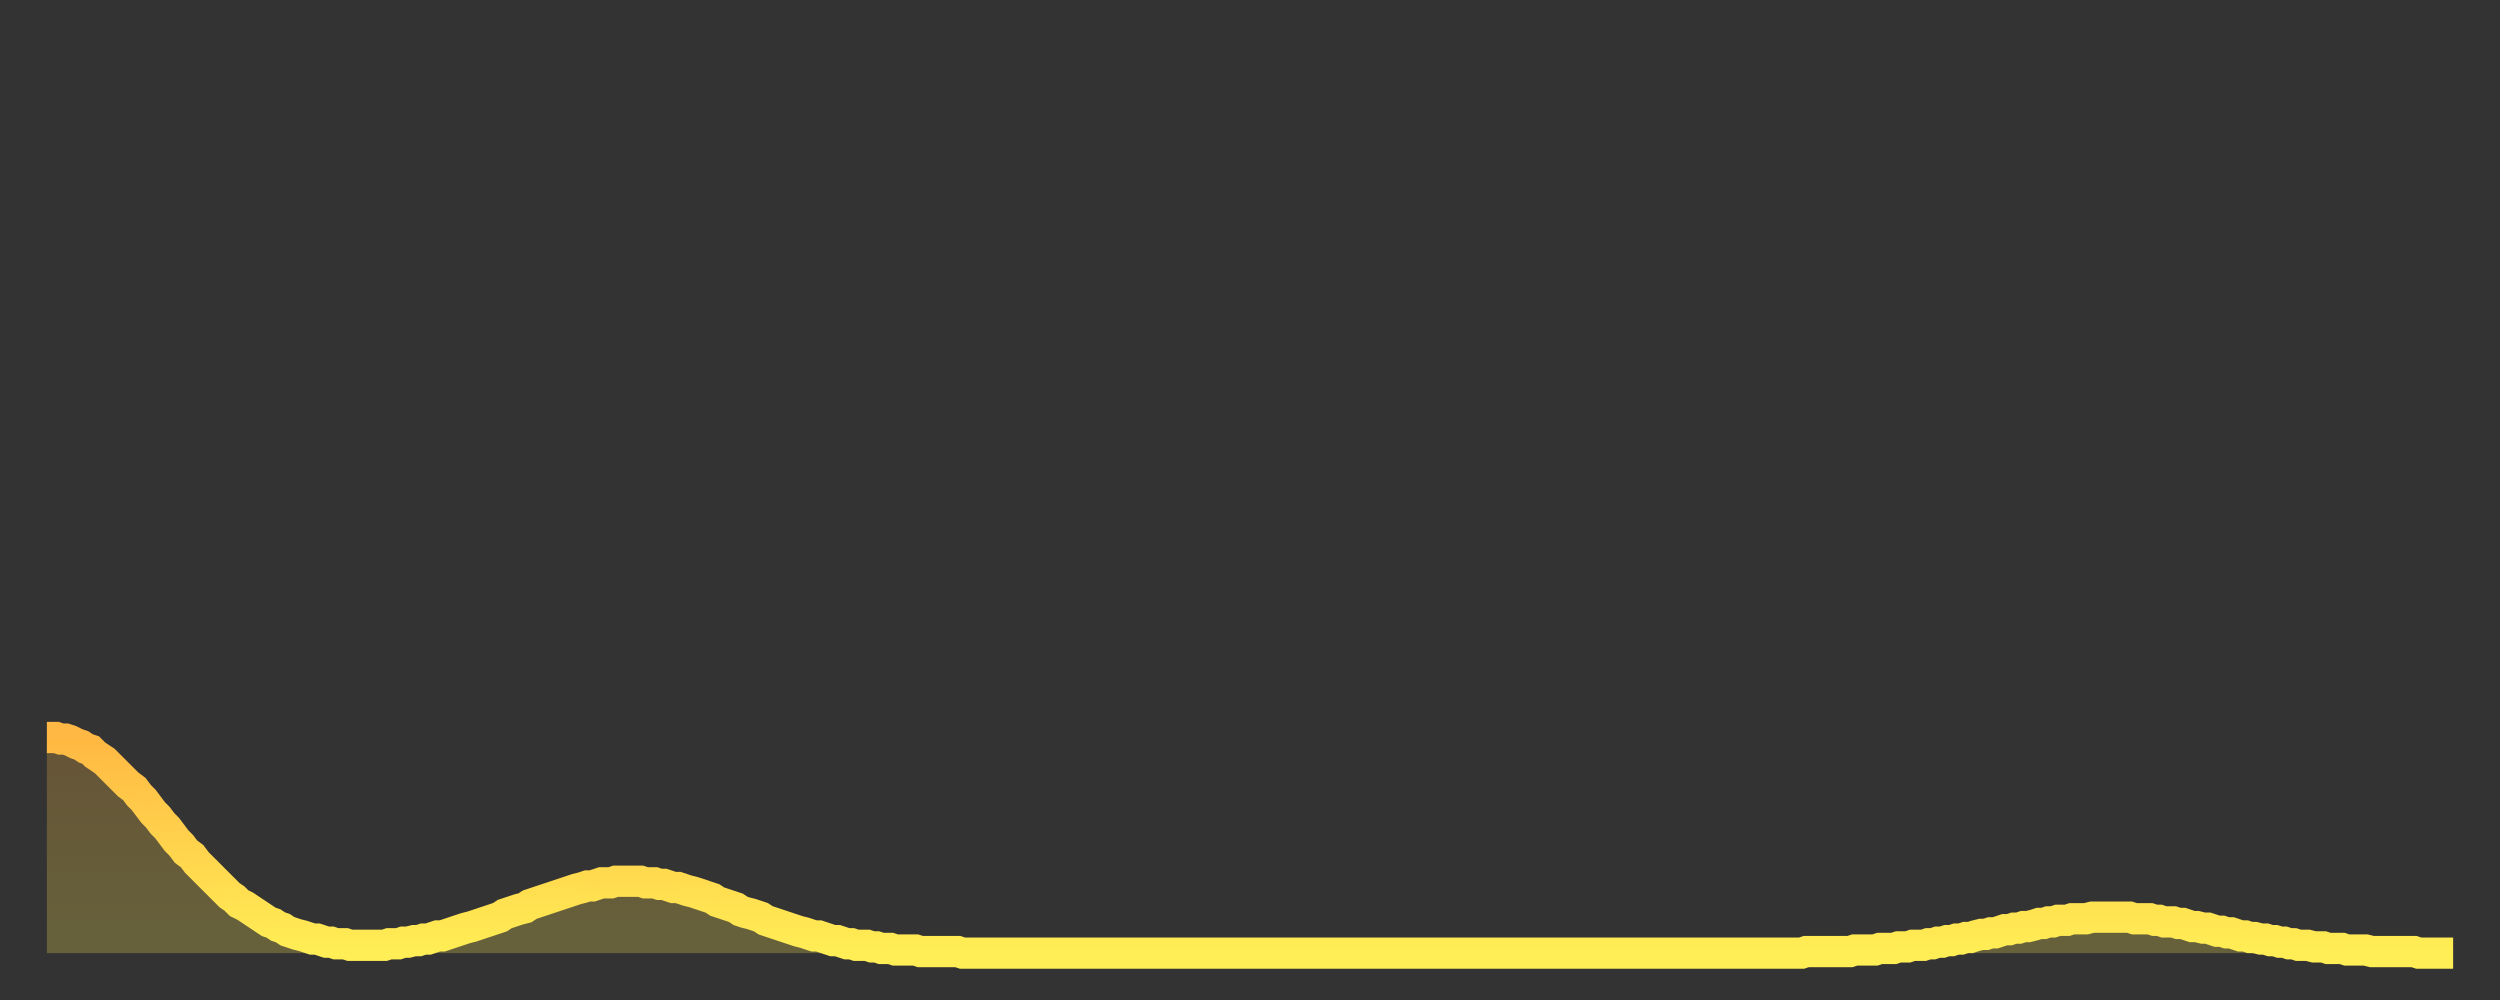
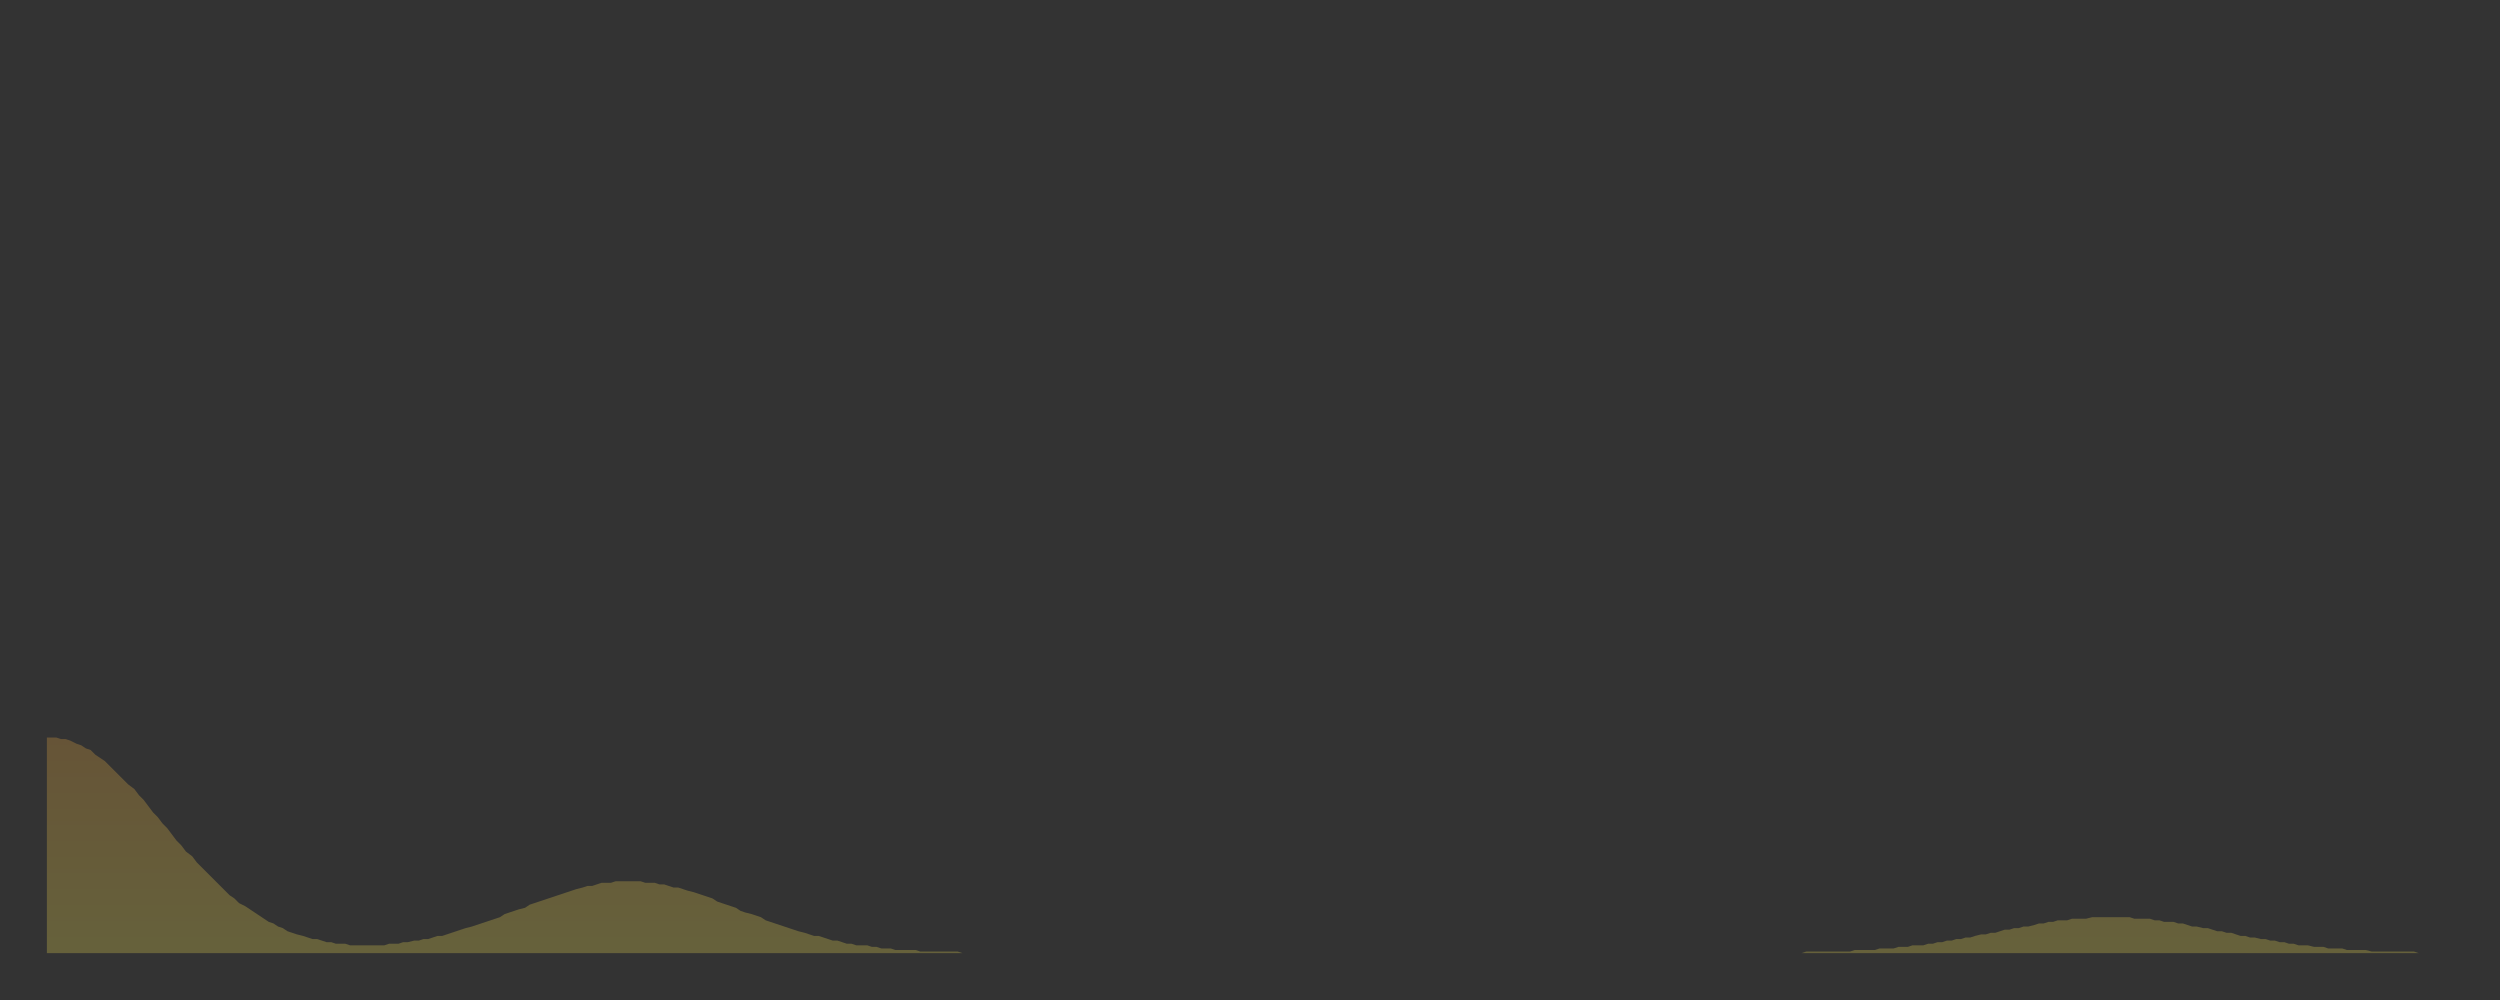
<svg xmlns="http://www.w3.org/2000/svg" baseProfile="full" height="64" version="1.1" width="160">
  <rect width="100%" height="100%" fill="#333333" stroke="none" />
  <defs>
    <linearGradient id="id706558" x1="0" x2="0" y1="0" y2="1">
      <stop offset="0%" stop-color="#ffb843" />
      <stop offset="50%" stop-color="#ffd34c" />
      <stop offset="100%" stop-color="#ffee55" />
    </linearGradient>
  </defs>
  <g transform="translate(3,3)">
    <g>
-       <path d="M 0.0 44.2 0.3 44.2 0.6 44.2 0.9 44.3 1.2 44.3 1.5 44.4 1.9 44.6 2.2 44.7 2.5 44.9 2.8 45.0 3.1 45.3 3.4 45.5 3.7 45.7 4.0 46.0 4.3 46.3 4.6 46.6 4.9 46.9 5.2 47.2 5.6 47.5 5.9 47.9 6.2 48.2 6.5 48.6 6.8 49.0 7.1 49.3 7.4 49.7 7.7 50.0 8.0 50.4 8.3 50.8 8.6 51.1 8.9 51.5 9.3 51.8 9.6 52.2 9.9 52.5 10.2 52.8 10.5 53.1 10.8 53.4 11.1 53.7 11.4 54.0 11.7 54.3 12.0 54.5 12.3 54.8 12.7 55.0 13.0 55.2 13.3 55.4 13.6 55.6 13.9 55.8 14.2 56.0 14.5 56.1 14.8 56.3 15.1 56.4 15.4 56.6 15.7 56.7 16.0 56.8 16.4 56.9 16.7 57.0 17.0 57.1 17.3 57.1 17.6 57.2 17.9 57.3 18.2 57.3 18.5 57.4 18.8 57.4 19.1 57.4 19.4 57.5 19.8 57.5 20.1 57.5 20.4 57.5 20.7 57.5 21.0 57.5 21.3 57.5 21.6 57.5 21.9 57.4 22.2 57.4 22.5 57.4 22.8 57.3 23.1 57.3 23.5 57.2 23.8 57.2 24.1 57.1 24.4 57.1 24.7 57.0 25.0 56.9 25.3 56.9 25.6 56.8 25.9 56.7 26.2 56.6 26.5 56.5 26.8 56.4 27.2 56.3 27.5 56.2 27.8 56.1 28.1 56.0 28.4 55.9 28.7 55.8 29.0 55.7 29.3 55.5 29.6 55.4 29.9 55.3 30.2 55.2 30.6 55.1 30.9 54.9 31.2 54.8 31.5 54.7 31.8 54.6 32.1 54.5 32.4 54.4 32.7 54.3 33.0 54.2 33.3 54.1 33.6 54.0 33.9 53.9 34.3 53.8 34.6 53.7 34.9 53.7 35.2 53.6 35.5 53.5 35.8 53.5 36.1 53.5 36.4 53.4 36.7 53.4 37.0 53.4 37.3 53.4 37.7 53.4 38.0 53.4 38.3 53.5 38.6 53.5 38.9 53.5 39.2 53.6 39.5 53.6 39.8 53.7 40.1 53.8 40.4 53.8 40.7 53.9 41.0 54.0 41.4 54.1 41.7 54.2 42.0 54.3 42.3 54.4 42.6 54.5 42.9 54.7 43.2 54.8 43.5 54.9 43.8 55.0 44.1 55.1 44.4 55.3 44.7 55.4 45.1 55.5 45.4 55.6 45.7 55.7 46.0 55.9 46.3 56.0 46.6 56.1 46.9 56.2 47.2 56.3 47.5 56.4 47.8 56.5 48.1 56.6 48.5 56.7 48.8 56.8 49.1 56.9 49.4 56.9 49.7 57.0 50.0 57.1 50.3 57.2 50.6 57.2 50.9 57.3 51.2 57.4 51.5 57.4 51.8 57.5 52.2 57.5 52.5 57.5 52.8 57.6 53.1 57.6 53.4 57.7 53.7 57.7 54.0 57.7 54.3 57.8 54.6 57.8 54.9 57.8 55.2 57.8 55.6 57.8 55.9 57.9 56.2 57.9 56.5 57.9 56.8 57.9 57.1 57.9 57.4 57.9 57.7 57.9 58.0 57.9 58.3 57.9 58.6 58.0 58.9 58.0 59.3 58.0 59.6 58.0 59.9 58.0 60.2 58.0 60.5 58.0 60.8 58.0 61.1 58.0 61.4 58.0 61.7 58.0 62.0 58.0 62.3 58.0 62.6 58.0 63.0 58.0 63.3 58.0 63.6 58.0 63.9 58.0 64.2 58.0 64.5 58.0 64.8 58.0 65.1 58.0 65.4 58.0 65.7 58.0 66.0 58.0 66.4 58.0 66.7 58.0 67.0 58.0 67.3 58.0 67.6 58.0 67.9 58.0 68.2 58.0 68.5 58.0 68.8 58.0 69.1 58.0 69.4 58.0 69.7 58.0 70.1 58.0 70.4 58.0 70.7 58.0 71.0 58.0 71.3 58.0 71.6 58.0 71.9 58.0 72.2 58.0 72.5 58.0 72.8 58.0 73.1 58.0 73.5 58.0 73.8 58.0 74.1 58.0 74.4 58.0 74.7 58.0 75.0 58.0 75.3 58.0 75.6 58.0 75.9 58.0 76.2 58.0 76.5 58.0 76.8 58.0 77.2 58.0 77.5 58.0 77.8 58.0 78.1 58.0 78.4 58.0 78.7 58.0 79.0 58.0 79.3 58.0 79.6 58.0 79.9 58.0 80.2 58.0 80.5 58.0 80.9 58.0 81.2 58.0 81.5 58.0 81.8 58.0 82.1 58.0 82.4 58.0 82.7 58.0 83.0 58.0 83.3 58.0 83.6 58.0 83.9 58.0 84.3 58.0 84.6 58.0 84.9 58.0 85.2 58.0 85.5 58.0 85.8 58.0 86.1 58.0 86.4 58.0 86.7 58.0 87.0 58.0 87.3 58.0 87.6 58.0 88.0 58.0 88.3 58.0 88.6 58.0 88.9 58.0 89.2 58.0 89.5 58.0 89.8 58.0 90.1 58.0 90.4 58.0 90.7 58.0 91.0 58.0 91.4 58.0 91.7 58.0 92.0 58.0 92.3 58.0 92.6 58.0 92.9 58.0 93.2 58.0 93.5 58.0 93.8 58.0 94.1 58.0 94.4 58.0 94.7 58.0 95.1 58.0 95.4 58.0 95.7 58.0 96.0 58.0 96.3 58.0 96.6 58.0 96.9 58.0 97.2 58.0 97.5 58.0 97.8 58.0 98.1 58.0 98.4 58.0 98.8 58.0 99.1 58.0 99.4 58.0 99.7 58.0 100.0 58.0 100.3 58.0 100.6 58.0 100.9 58.0 101.2 58.0 101.5 58.0 101.8 58.0 102.2 58.0 102.5 58.0 102.8 58.0 103.1 58.0 103.4 58.0 103.7 58.0 104.0 58.0 104.3 58.0 104.6 58.0 104.9 58.0 105.2 58.0 105.5 58.0 105.9 58.0 106.2 58.0 106.5 58.0 106.8 58.0 107.1 58.0 107.4 58.0 107.7 58.0 108.0 58.0 108.3 58.0 108.6 58.0 108.9 58.0 109.3 58.0 109.6 58.0 109.9 58.0 110.2 58.0 110.5 58.0 110.8 58.0 111.1 58.0 111.4 58.0 111.7 58.0 112.0 58.0 112.3 58.0 112.6 57.9 113.0 57.9 113.3 57.9 113.6 57.9 113.9 57.9 114.2 57.9 114.5 57.9 114.8 57.9 115.1 57.9 115.4 57.9 115.7 57.8 116.0 57.8 116.3 57.8 116.7 57.8 117.0 57.8 117.3 57.7 117.6 57.7 117.9 57.7 118.2 57.7 118.5 57.6 118.8 57.6 119.1 57.6 119.4 57.5 119.7 57.5 120.1 57.5 120.4 57.4 120.7 57.4 121.0 57.3 121.3 57.3 121.6 57.2 121.9 57.2 122.2 57.1 122.5 57.1 122.8 57.0 123.1 57.0 123.4 56.9 123.8 56.8 124.1 56.8 124.4 56.7 124.7 56.7 125.0 56.6 125.3 56.5 125.6 56.5 125.9 56.4 126.2 56.4 126.5 56.3 126.8 56.3 127.2 56.2 127.5 56.1 127.8 56.1 128.1 56.0 128.4 56.0 128.7 55.9 129.0 55.9 129.3 55.9 129.6 55.8 129.9 55.8 130.2 55.8 130.5 55.8 130.9 55.7 131.2 55.7 131.5 55.7 131.8 55.7 132.1 55.7 132.4 55.7 132.7 55.7 133.0 55.7 133.3 55.7 133.6 55.8 133.9 55.8 134.2 55.8 134.6 55.8 134.9 55.9 135.2 55.9 135.5 56.0 135.8 56.0 136.1 56.0 136.4 56.1 136.7 56.1 137.0 56.2 137.3 56.3 137.6 56.3 138.0 56.4 138.3 56.4 138.6 56.5 138.9 56.6 139.2 56.6 139.5 56.7 139.8 56.7 140.1 56.8 140.4 56.9 140.7 56.9 141.0 57.0 141.3 57.0 141.7 57.1 142.0 57.1 142.3 57.2 142.6 57.2 142.9 57.3 143.2 57.3 143.5 57.4 143.8 57.4 144.1 57.5 144.4 57.5 144.7 57.5 145.1 57.6 145.4 57.6 145.7 57.6 146.0 57.7 146.3 57.7 146.6 57.7 146.9 57.7 147.2 57.8 147.5 57.8 147.8 57.8 148.1 57.8 148.4 57.8 148.8 57.9 149.1 57.9 149.4 57.9 149.7 57.9 150.0 57.9 150.3 57.9 150.6 57.9 150.9 57.9 151.2 57.9 151.5 57.9 151.8 58.0 152.1 58.0 152.5 58.0 152.8 58.0 153.1 58.0 153.4 58.0 153.7 58.0 154.0 58.0" fill="none" id="graph-curve" opacity="1" stroke="url(#id706558)" stroke-width="2" />
      <path d="M 0 58 L 0.0 44.2 0.3 44.2 0.6 44.2 0.9 44.3 1.2 44.3 1.5 44.4 1.9 44.6 2.2 44.7 2.5 44.9 2.8 45.0 3.1 45.3 3.4 45.5 3.7 45.7 4.0 46.0 4.3 46.3 4.6 46.6 4.9 46.9 5.2 47.2 5.6 47.5 5.9 47.9 6.2 48.2 6.5 48.6 6.8 49.0 7.1 49.3 7.4 49.7 7.7 50.0 8.0 50.4 8.3 50.8 8.6 51.1 8.9 51.5 9.3 51.8 9.6 52.2 9.9 52.5 10.2 52.8 10.5 53.1 10.8 53.4 11.1 53.7 11.4 54.0 11.7 54.3 12.0 54.5 12.3 54.8 12.7 55.0 13.0 55.2 13.3 55.4 13.6 55.6 13.9 55.8 14.2 56.0 14.5 56.1 14.8 56.3 15.1 56.4 15.4 56.6 15.7 56.7 16.0 56.8 16.4 56.9 16.7 57.0 17.0 57.1 17.3 57.1 17.6 57.2 17.9 57.3 18.2 57.3 18.5 57.4 18.8 57.4 19.1 57.4 19.4 57.5 19.8 57.5 20.1 57.5 20.4 57.5 20.7 57.5 21.0 57.5 21.3 57.5 21.6 57.5 21.9 57.4 22.2 57.4 22.5 57.4 22.8 57.3 23.1 57.3 23.5 57.2 23.8 57.2 24.1 57.1 24.4 57.1 24.7 57.0 25.0 56.9 25.3 56.9 25.6 56.8 25.9 56.7 26.2 56.6 26.5 56.5 26.8 56.4 27.2 56.3 27.5 56.2 27.8 56.1 28.1 56.0 28.4 55.9 28.7 55.8 29.0 55.7 29.3 55.5 29.6 55.4 29.9 55.3 30.2 55.2 30.6 55.1 30.9 54.9 31.2 54.8 31.5 54.7 31.8 54.6 32.1 54.5 32.4 54.4 32.7 54.3 33.0 54.2 33.3 54.1 33.6 54.0 33.9 53.9 34.3 53.8 34.6 53.7 34.9 53.7 35.2 53.6 35.5 53.5 35.8 53.5 36.1 53.5 36.4 53.4 36.7 53.4 37.0 53.4 37.3 53.4 37.7 53.4 38.0 53.4 38.3 53.5 38.6 53.5 38.9 53.5 39.2 53.6 39.5 53.6 39.8 53.7 40.1 53.8 40.4 53.8 40.7 53.9 41.0 54.0 41.4 54.1 41.7 54.2 42.0 54.3 42.3 54.4 42.6 54.5 42.9 54.7 43.2 54.8 43.5 54.9 43.8 55.0 44.1 55.1 44.4 55.3 44.7 55.4 45.1 55.5 45.4 55.6 45.7 55.7 46.0 55.9 46.3 56.0 46.6 56.1 46.9 56.2 47.2 56.3 47.5 56.4 47.8 56.5 48.1 56.6 48.5 56.7 48.8 56.8 49.1 56.9 49.4 56.9 49.7 57.0 50.0 57.1 50.3 57.2 50.6 57.2 50.9 57.3 51.2 57.4 51.5 57.4 51.8 57.5 52.2 57.5 52.5 57.5 52.8 57.6 53.1 57.6 53.4 57.7 53.7 57.7 54.0 57.7 54.3 57.8 54.6 57.8 54.9 57.8 55.2 57.8 55.6 57.8 55.9 57.9 56.2 57.9 56.5 57.9 56.8 57.9 57.1 57.9 57.4 57.9 57.7 57.9 58.0 57.9 58.3 57.9 58.6 58.0 58.9 58.0 59.3 58.0 59.6 58.0 59.9 58.0 60.2 58.0 60.5 58.0 60.8 58.0 61.1 58.0 61.4 58.0 61.7 58.0 62.0 58.0 62.3 58.0 62.6 58.0 63.0 58.0 63.3 58.0 63.6 58.0 63.9 58.0 64.2 58.0 64.5 58.0 64.8 58.0 65.1 58.0 65.4 58.0 65.7 58.0 66.0 58.0 66.4 58.0 66.7 58.0 67.0 58.0 67.3 58.0 67.6 58.0 67.9 58.0 68.2 58.0 68.5 58.0 68.8 58.0 69.1 58.0 69.4 58.0 69.7 58.0 70.1 58.0 70.4 58.0 70.7 58.0 71.0 58.0 71.3 58.0 71.6 58.0 71.9 58.0 72.2 58.0 72.5 58.0 72.8 58.0 73.1 58.0 73.5 58.0 73.8 58.0 74.1 58.0 74.4 58.0 74.7 58.0 75.0 58.0 75.3 58.0 75.6 58.0 75.9 58.0 76.2 58.0 76.5 58.0 76.8 58.0 77.2 58.0 77.5 58.0 77.8 58.0 78.1 58.0 78.4 58.0 78.7 58.0 79.0 58.0 79.3 58.0 79.6 58.0 79.9 58.0 80.2 58.0 80.5 58.0 80.9 58.0 81.2 58.0 81.5 58.0 81.8 58.0 82.1 58.0 82.4 58.0 82.7 58.0 83.0 58.0 83.3 58.0 83.6 58.0 83.9 58.0 84.3 58.0 84.6 58.0 84.9 58.0 85.2 58.0 85.5 58.0 85.8 58.0 86.1 58.0 86.4 58.0 86.7 58.0 87.0 58.0 87.3 58.0 87.6 58.0 88.0 58.0 88.3 58.0 88.6 58.0 88.9 58.0 89.2 58.0 89.5 58.0 89.8 58.0 90.1 58.0 90.4 58.0 90.7 58.0 91.0 58.0 91.4 58.0 91.7 58.0 92.0 58.0 92.3 58.0 92.6 58.0 92.9 58.0 93.2 58.0 93.5 58.0 93.8 58.0 94.1 58.0 94.4 58.0 94.7 58.0 95.1 58.0 95.4 58.0 95.7 58.0 96.0 58.0 96.3 58.0 96.6 58.0 96.9 58.0 97.2 58.0 97.5 58.0 97.8 58.0 98.1 58.0 98.4 58.0 98.8 58.0 99.1 58.0 99.4 58.0 99.7 58.0 100.0 58.0 100.3 58.0 100.6 58.0 100.9 58.0 101.2 58.0 101.5 58.0 101.8 58.0 102.2 58.0 102.5 58.0 102.8 58.0 103.1 58.0 103.4 58.0 103.7 58.0 104.0 58.0 104.3 58.0 104.6 58.0 104.9 58.0 105.2 58.0 105.5 58.0 105.9 58.0 106.2 58.0 106.5 58.0 106.8 58.0 107.1 58.0 107.4 58.0 107.7 58.0 108.0 58.0 108.3 58.0 108.6 58.0 108.9 58.0 109.3 58.0 109.6 58.0 109.9 58.0 110.2 58.0 110.5 58.0 110.8 58.0 111.1 58.0 111.4 58.0 111.7 58.0 112.0 58.0 112.3 58.0 112.6 57.9 113.0 57.9 113.3 57.9 113.6 57.9 113.9 57.9 114.2 57.9 114.5 57.9 114.8 57.9 115.1 57.9 115.4 57.9 115.7 57.8 116.0 57.8 116.3 57.8 116.7 57.8 117.0 57.8 117.3 57.7 117.6 57.7 117.9 57.7 118.2 57.7 118.5 57.6 118.8 57.6 119.1 57.6 119.4 57.5 119.7 57.5 120.1 57.5 120.4 57.4 120.7 57.4 121.0 57.3 121.3 57.3 121.6 57.2 121.9 57.2 122.2 57.1 122.5 57.1 122.8 57.0 123.1 57.0 123.4 56.9 123.8 56.8 124.1 56.8 124.4 56.7 124.7 56.7 125.0 56.6 125.3 56.5 125.6 56.5 125.9 56.4 126.2 56.4 126.5 56.3 126.8 56.3 127.2 56.2 127.5 56.1 127.8 56.1 128.1 56.0 128.4 56.0 128.7 55.9 129.0 55.9 129.3 55.9 129.6 55.8 129.9 55.8 130.2 55.8 130.5 55.8 130.9 55.7 131.2 55.7 131.5 55.7 131.8 55.7 132.1 55.7 132.4 55.7 132.7 55.7 133.0 55.7 133.3 55.7 133.6 55.8 133.9 55.8 134.2 55.8 134.6 55.8 134.9 55.9 135.2 55.9 135.5 56.0 135.8 56.0 136.1 56.0 136.4 56.1 136.7 56.1 137.0 56.2 137.3 56.3 137.6 56.3 138.0 56.4 138.3 56.4 138.6 56.5 138.9 56.6 139.2 56.6 139.5 56.7 139.8 56.7 140.1 56.8 140.4 56.9 140.7 56.9 141.0 57.0 141.3 57.0 141.7 57.1 142.0 57.1 142.3 57.2 142.6 57.2 142.9 57.3 143.2 57.3 143.5 57.4 143.8 57.4 144.1 57.5 144.4 57.5 144.7 57.5 145.1 57.6 145.4 57.6 145.7 57.6 146.0 57.7 146.3 57.7 146.6 57.7 146.9 57.7 147.2 57.8 147.5 57.8 147.8 57.8 148.1 57.8 148.4 57.8 148.8 57.9 149.1 57.9 149.4 57.9 149.7 57.9 150.0 57.9 150.3 57.9 150.6 57.9 150.9 57.9 151.2 57.9 151.5 57.9 151.8 58.0 152.1 58.0 152.5 58.0 152.8 58.0 153.1 58.0 153.4 58.0 153.7 58.0 154.0 58.0 154 58" fill="url(#id706558)" fill-opacity=".25" id="graph-shadow" />
    </g>
  </g>
</svg>